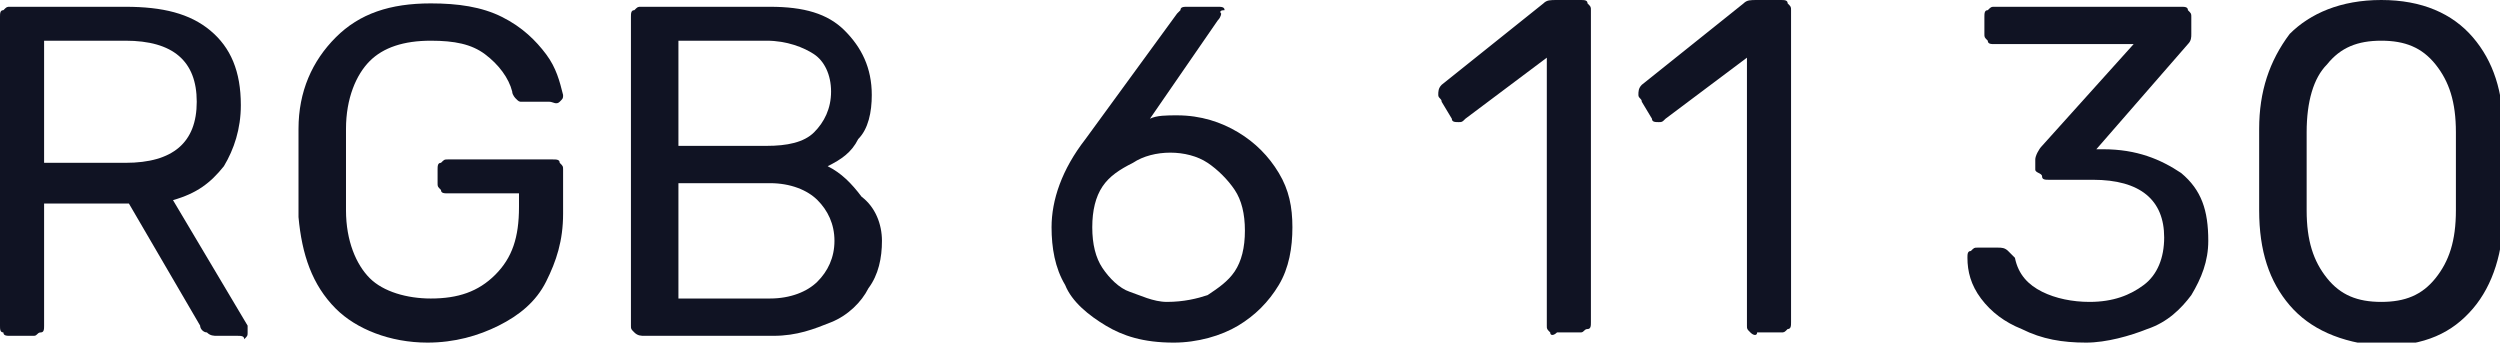
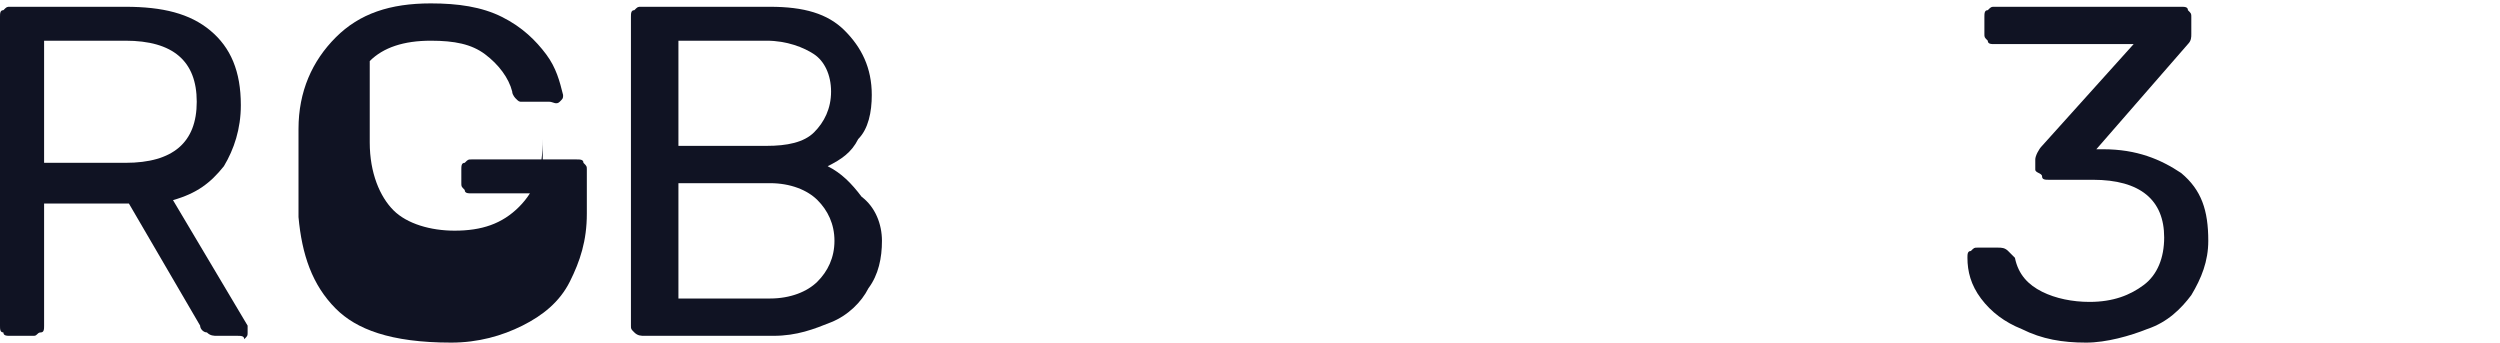
<svg xmlns="http://www.w3.org/2000/svg" id="Слой_1" x="0px" y="0px" viewBox="0 0 73.7 10.1" xml:space="preserve">
  <g>
    <g>
      <path fill="#101323" d="M0.1,9.8C0,9.8,0,9.7,0,9.6V0.5c0-0.1,0-0.2,0.1-0.2c0.1-0.1,0.1-0.1,0.2-0.1h3.4c1.1,0,1.9,0.2,2.5,0.7 c0.6,0.5,0.9,1.2,0.9,2.2c0,0.7-0.2,1.3-0.5,1.8c-0.4,0.5-0.8,0.8-1.5,1l2.2,3.7c0,0.1,0,0.1,0,0.2c0,0.1,0,0.1-0.1,0.2 C7.2,9.9,7.1,9.9,7,9.9H6.4c-0.1,0-0.2,0-0.3-0.1C6,9.8,5.9,9.7,5.9,9.6L3.8,6H1.3v3.6c0,0.1,0,0.2-0.1,0.2S1.1,9.9,1,9.9H0.3 C0.2,9.9,0.1,9.9,0.1,9.8z M3.7,4.8c1.4,0,2.1-0.6,2.1-1.8c0-1.2-0.7-1.8-2.1-1.8H1.3v3.6H3.7z" />
-       <path fill="#101323" d="M9.9,9.1c-0.7-0.7-1-1.6-1.1-2.7c0-0.3,0-0.7,0-1.3c0-0.6,0-1,0-1.3c0-1.1,0.4-2,1.1-2.7 c0.7-0.7,1.6-1,2.8-1c0.8,0,1.5,0.1,2.1,0.4c0.6,0.3,1,0.7,1.3,1.1s0.4,0.8,0.5,1.2v0c0,0.1,0,0.1-0.1,0.2S16.3,3,16.2,3h-0.8 c-0.1,0-0.1,0-0.2-0.1c0,0-0.1-0.1-0.1-0.2c-0.1-0.4-0.4-0.8-0.8-1.1c-0.4-0.3-0.9-0.4-1.6-0.4c-0.8,0-1.4,0.2-1.8,0.6 s-0.7,1.1-0.7,2c0,0.3,0,0.7,0,1.2c0,0.6,0,1,0,1.2c0,0.9,0.3,1.6,0.7,2s1.1,0.6,1.8,0.6c0.8,0,1.4-0.2,1.9-0.7s0.7-1.1,0.7-2V5.7 h-2.1c-0.1,0-0.2,0-0.2-0.1c-0.1-0.1-0.1-0.1-0.1-0.2V5c0-0.1,0-0.2,0.1-0.2c0.1-0.1,0.1-0.1,0.2-0.1h3.1c0.1,0,0.2,0,0.2,0.1 c0.1,0.1,0.1,0.1,0.1,0.2v1.3c0,0.8-0.2,1.4-0.5,2c-0.3,0.6-0.8,1-1.4,1.3c-0.6,0.3-1.3,0.5-2.1,0.5C11.5,10.1,10.5,9.7,9.9,9.1z" />
+       <path fill="#101323" d="M9.9,9.1c-0.7-0.7-1-1.6-1.1-2.7c0-0.3,0-0.7,0-1.3c0-0.6,0-1,0-1.3c0-1.1,0.4-2,1.1-2.7 c0.7-0.7,1.6-1,2.8-1c0.8,0,1.5,0.1,2.1,0.4c0.6,0.3,1,0.7,1.3,1.1s0.4,0.8,0.5,1.2v0c0,0.1,0,0.1-0.1,0.2S16.3,3,16.2,3h-0.8 c-0.1,0-0.1,0-0.2-0.1c0,0-0.1-0.1-0.1-0.2c-0.1-0.4-0.4-0.8-0.8-1.1c-0.4-0.3-0.9-0.4-1.6-0.4c-0.8,0-1.4,0.2-1.8,0.6 c0,0.3,0,0.7,0,1.2c0,0.6,0,1,0,1.2c0,0.9,0.3,1.6,0.7,2s1.1,0.6,1.8,0.6c0.8,0,1.4-0.2,1.9-0.7s0.7-1.1,0.7-2V5.7 h-2.1c-0.1,0-0.2,0-0.2-0.1c-0.1-0.1-0.1-0.1-0.1-0.2V5c0-0.1,0-0.2,0.1-0.2c0.1-0.1,0.1-0.1,0.2-0.1h3.1c0.1,0,0.2,0,0.2,0.1 c0.1,0.1,0.1,0.1,0.1,0.2v1.3c0,0.8-0.2,1.4-0.5,2c-0.3,0.6-0.8,1-1.4,1.3c-0.6,0.3-1.3,0.5-2.1,0.5C11.5,10.1,10.5,9.7,9.9,9.1z" />
      <path fill="#101323" d="M18.7,9.8c-0.1-0.1-0.1-0.1-0.1-0.2V0.5c0-0.1,0-0.2,0.1-0.2c0.1-0.1,0.1-0.1,0.2-0.1h3.8 c1,0,1.7,0.2,2.2,0.7s0.8,1.1,0.8,1.9c0,0.5-0.1,1-0.4,1.3c-0.2,0.4-0.5,0.6-0.9,0.8c0.4,0.2,0.7,0.5,1,0.9 C25.8,6.1,26,6.6,26,7.1c0,0.5-0.1,1-0.4,1.4c-0.2,0.4-0.6,0.8-1.1,1s-1,0.4-1.7,0.4H19C18.9,9.9,18.8,9.9,18.7,9.8z M22.6,4.3 c0.6,0,1.1-0.1,1.4-0.4c0.3-0.3,0.5-0.7,0.5-1.2c0-0.5-0.2-0.9-0.5-1.1s-0.8-0.4-1.4-0.4H20v3.1H22.6z M22.7,8.8 c0.6,0,1.1-0.2,1.4-0.5c0.3-0.3,0.5-0.7,0.5-1.2c0-0.5-0.2-0.9-0.5-1.2c-0.3-0.3-0.8-0.5-1.4-0.5H20v3.4H22.7z" />
-       <path fill="#101323" d="M32.6,9.6c-0.5-0.3-1-0.7-1.2-1.2c-0.3-0.5-0.4-1.1-0.4-1.7c0-0.8,0.3-1.7,1-2.6l2.7-3.7c0,0,0,0,0.1-0.1 c0-0.1,0.1-0.1,0.2-0.1s0.1,0,0.2,0h0.7c0.1,0,0.2,0,0.2,0.1C35.9,0.3,36,0.4,36,0.4c0,0,0,0.1-0.1,0.2l-2,2.9 c0.2-0.1,0.5-0.1,0.8-0.1c0.7,0,1.3,0.2,1.8,0.5c0.5,0.3,0.9,0.7,1.2,1.2c0.3,0.5,0.4,1,0.4,1.6s-0.1,1.2-0.4,1.7 c-0.3,0.5-0.7,0.9-1.2,1.2c-0.5,0.3-1.2,0.5-1.9,0.5C33.7,10.1,33.1,9.9,32.6,9.6z M35.6,8.7c0.3-0.2,0.6-0.4,0.8-0.7 c0.2-0.3,0.3-0.7,0.3-1.2c0-0.5-0.1-0.9-0.3-1.2c-0.2-0.3-0.5-0.6-0.8-0.8c-0.3-0.2-0.7-0.3-1.1-0.3s-0.8,0.1-1.1,0.3 C33,5,32.7,5.2,32.5,5.5c-0.2,0.3-0.3,0.7-0.3,1.2c0,0.5,0.1,0.9,0.3,1.2c0.2,0.3,0.5,0.6,0.8,0.7s0.7,0.3,1.1,0.3 C34.9,8.9,35.3,8.8,35.6,8.7z" />
-       <path fill="#101323" d="M45.7,9.8c-0.1-0.1-0.1-0.1-0.1-0.2V1.7l-2.4,1.8c-0.1,0.1-0.1,0.1-0.2,0.1c-0.1,0-0.2,0-0.2-0.1L42.5,3 c0-0.1-0.1-0.1-0.1-0.2c0-0.1,0-0.2,0.1-0.3l3-2.4c0.1-0.1,0.2-0.1,0.4-0.1h0.7c0.1,0,0.2,0,0.2,0.1c0.1,0.1,0.1,0.1,0.1,0.2v9.2 c0,0.1,0,0.2-0.1,0.2s-0.1,0.1-0.2,0.1h-0.7C45.8,9.9,45.7,9.9,45.7,9.8z" />
-       <path fill="#101323" d="M51.6,9.8c-0.1-0.1-0.1-0.1-0.1-0.2V1.7l-2.4,1.8c-0.1,0.1-0.1,0.1-0.2,0.1c-0.1,0-0.2,0-0.2-0.1L48.4,3 c0-0.1-0.1-0.1-0.1-0.2c0-0.1,0-0.2,0.1-0.3l3-2.4c0.1-0.1,0.2-0.1,0.4-0.1h0.7c0.1,0,0.2,0,0.2,0.1c0.1,0.1,0.1,0.1,0.1,0.2v9.2 c0,0.1,0,0.2-0.1,0.2c-0.1,0.1-0.1,0.1-0.2,0.1h-0.7C51.8,9.9,51.7,9.9,51.6,9.8z" />
      <path fill="#101323" d="M59.6,9.7c-0.5-0.2-0.9-0.5-1.2-0.9S58,8,58,7.6c0-0.1,0-0.2,0.1-0.2c0.1-0.1,0.1-0.1,0.2-0.1h0.6 c0.1,0,0.2,0,0.3,0.1s0.1,0.1,0.2,0.2c0.1,0.5,0.4,0.8,0.8,1c0.4,0.2,0.9,0.3,1.4,0.3c0.7,0,1.2-0.2,1.6-0.5 c0.4-0.3,0.6-0.8,0.6-1.4c0-1.1-0.7-1.7-2.1-1.7h-1.3c-0.1,0-0.2,0-0.2-0.1S60,5.1,60,5V4.7c0-0.1,0.1-0.3,0.2-0.4l2.7-3h-4.1 c-0.1,0-0.2,0-0.2-0.1c-0.1-0.1-0.1-0.1-0.1-0.2V0.5c0-0.1,0-0.2,0.1-0.2c0.1-0.1,0.1-0.1,0.2-0.1h5.5c0.1,0,0.2,0,0.2,0.1 c0.1,0.1,0.1,0.1,0.1,0.2v0.5c0,0.1,0,0.2-0.1,0.3l-2.7,3.1H62c1,0,1.7,0.3,2.3,0.7c0.6,0.5,0.8,1.1,0.8,2c0,0.6-0.2,1.1-0.5,1.6 c-0.3,0.4-0.7,0.8-1.3,1c-0.5,0.2-1.2,0.4-1.8,0.4C60.8,10.1,60.2,10,59.6,9.7z" />
-       <path fill="#101323" d="M67.5,9c-0.6-0.7-0.9-1.6-0.9-2.8l0-1.2l0-1.2c0-1.1,0.3-2,0.9-2.8C68.1,0.4,69,0,70.2,0 c1.2,0,2.1,0.4,2.7,1.1c0.6,0.7,0.9,1.6,0.9,2.8c0,0.3,0,0.7,0,1.2c0,0.6,0,1,0,1.2c0,1.1-0.3,2.1-0.9,2.8 c-0.6,0.7-1.4,1.1-2.7,1.1C69,10.1,68.1,9.7,67.5,9z M71.8,8.2c0.4-0.5,0.6-1.1,0.6-2c0-0.3,0-0.7,0-1.2c0-0.5,0-0.9,0-1.1 c0-0.9-0.2-1.5-0.6-2c-0.4-0.5-0.9-0.7-1.6-0.7c-0.7,0-1.2,0.2-1.6,0.7C68.2,2.3,68,3,68,3.9L68,5l0,1.2c0,0.9,0.2,1.5,0.6,2 c0.4,0.5,0.9,0.7,1.6,0.7C70.9,8.9,71.4,8.7,71.8,8.2z" />
    </g>
  </g>
</svg>